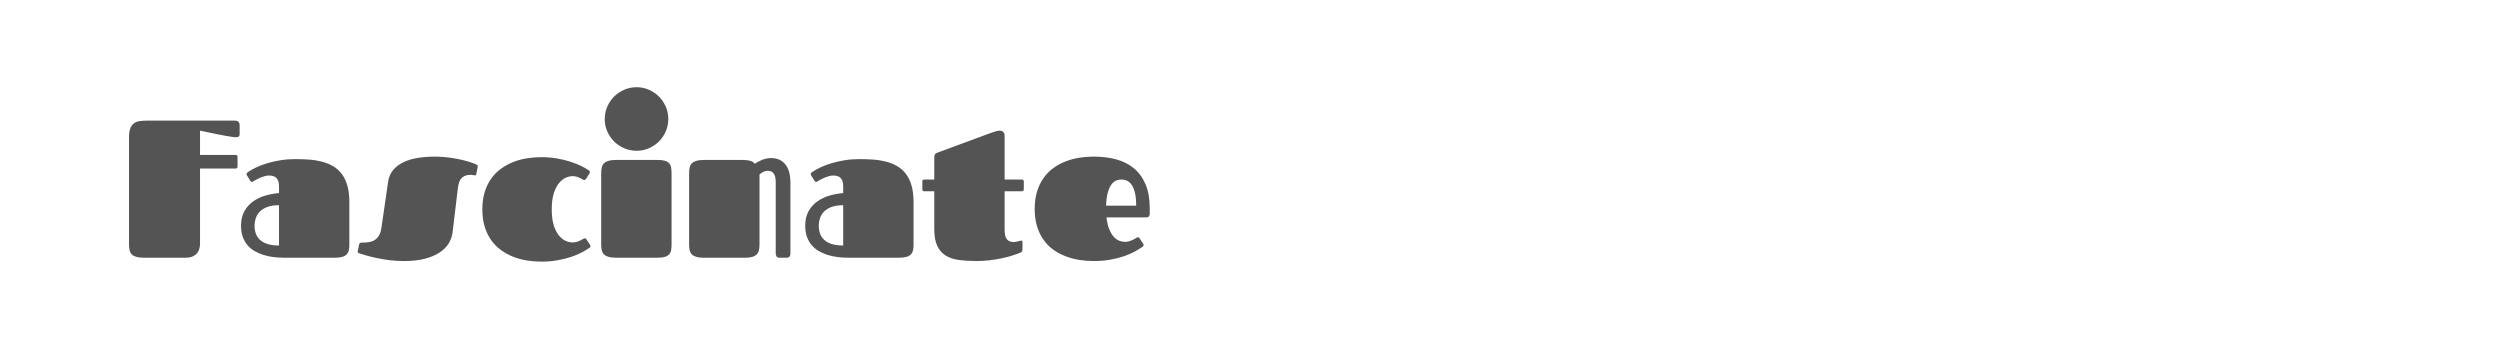
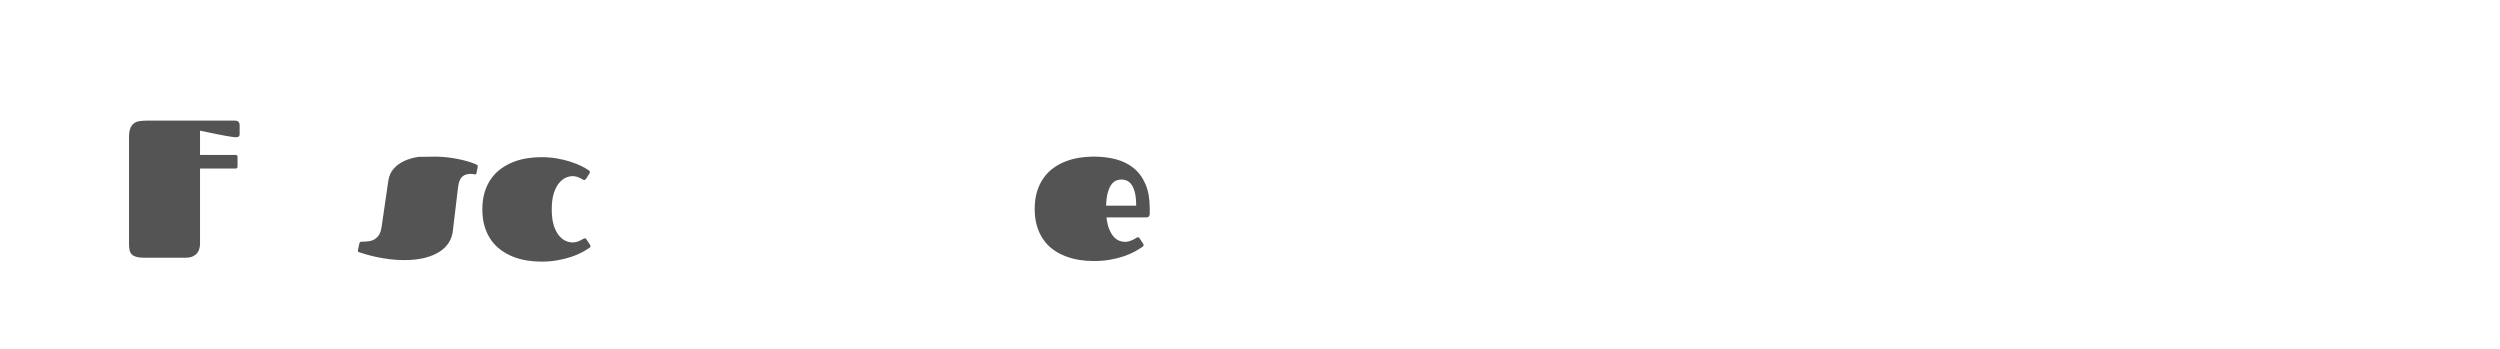
<svg xmlns="http://www.w3.org/2000/svg" version="1.1" id="图层_1" x="0px" y="0px" width="258px" height="36px" viewBox="0 0 258 36" enable-background="new 0 0 258 36" xml:space="preserve">
  <g>
    <path fill="#545454" d="M20.646,25.118c0,0.15-0.019,0.312-0.055,0.482c-0.037,0.171-0.109,0.33-0.217,0.478   c-0.109,0.148-0.262,0.271-0.458,0.37c-0.197,0.098-0.453,0.147-0.769,0.147h-4.335c-0.31,0-0.56-0.029-0.754-0.089   c-0.194-0.059-0.347-0.144-0.458-0.256s-0.188-0.253-0.227-0.425c-0.039-0.17-0.059-0.37-0.059-0.6V14.162   c0-0.374,0.043-0.676,0.127-0.9c0.086-0.228,0.207-0.401,0.365-0.523c0.158-0.121,0.347-0.201,0.566-0.236   c0.221-0.036,0.465-0.054,0.734-0.054h9.152c0.314,0,0.473,0.164,0.473,0.492v0.907c0,0.13-0.039,0.216-0.118,0.256   c-0.079,0.039-0.174,0.059-0.286,0.059c-0.065,0-0.167-0.01-0.305-0.029c-0.139-0.019-0.299-0.044-0.482-0.073   c-0.185-0.03-0.383-0.066-0.598-0.109c-0.213-0.043-0.428-0.083-0.645-0.123c-0.506-0.099-1.057-0.213-1.654-0.344v2.502h3.664   c0.139,0,0.207,0.069,0.207,0.206v0.985c0,0.146-0.068,0.217-0.207,0.217h-3.664V25.118z" />
-     <path fill="#545454" d="M29.276,26.596c-0.354,0-0.712-0.023-1.069-0.068c-0.357-0.046-0.699-0.121-1.025-0.222   c-0.324-0.103-0.629-0.235-0.91-0.399c-0.282-0.165-0.527-0.367-0.734-0.611c-0.207-0.243-0.369-0.528-0.487-0.857   c-0.118-0.328-0.177-0.706-0.177-1.132c0-0.571,0.107-1.062,0.324-1.468c0.217-0.408,0.508-0.746,0.872-1.016   s0.783-0.477,1.257-0.621c0.473-0.144,0.961-0.236,1.467-0.275v-0.68c0-0.256-0.033-0.459-0.098-0.611   c-0.066-0.15-0.15-0.265-0.252-0.339c-0.102-0.076-0.213-0.124-0.335-0.147s-0.237-0.035-0.349-0.035   c-0.133,0-0.271,0.02-0.42,0.06c-0.146,0.039-0.29,0.087-0.428,0.143c-0.139,0.055-0.27,0.116-0.395,0.183   c-0.125,0.065-0.23,0.125-0.315,0.177c-0.04,0.026-0.075,0.049-0.108,0.067c-0.033,0.021-0.065,0.031-0.099,0.031   c-0.059,0-0.114-0.043-0.167-0.127l-0.335-0.533c-0.033-0.046-0.05-0.096-0.05-0.148c0-0.052,0.021-0.098,0.064-0.138   c0.043-0.039,0.084-0.072,0.123-0.099c0.217-0.15,0.492-0.305,0.828-0.463c0.334-0.156,0.711-0.299,1.127-0.424   c0.418-0.125,0.869-0.227,1.355-0.305c0.486-0.08,0.988-0.119,1.508-0.119c0.492,0,0.973,0.018,1.442,0.05s0.913,0.104,1.331,0.212   c0.416,0.108,0.797,0.263,1.143,0.463c0.344,0.2,0.643,0.464,0.896,0.794c0.252,0.328,0.447,0.731,0.586,1.212   c0.139,0.479,0.207,1.053,0.207,1.724v4.395c0,0.215-0.02,0.408-0.06,0.575c-0.039,0.168-0.114,0.308-0.227,0.419   c-0.112,0.11-0.266,0.195-0.463,0.251s-0.453,0.084-0.769,0.084H29.276z M28.792,21.178c-0.473,0-0.869,0.059-1.191,0.177   s-0.582,0.275-0.779,0.474c-0.196,0.196-0.338,0.424-0.423,0.684s-0.128,0.526-0.128,0.803c0,0.275,0.043,0.537,0.128,0.784   c0.085,0.246,0.227,0.46,0.423,0.645c0.197,0.185,0.457,0.329,0.779,0.435s0.719,0.156,1.191,0.156V21.178z" />
-     <path fill="#545454" d="M44.891,16.163c0.421,0,0.841,0.024,1.261,0.073s0.82,0.113,1.197,0.192   c0.377,0.078,0.723,0.166,1.034,0.261c0.313,0.096,0.567,0.188,0.765,0.28c0.032,0.014,0.066,0.034,0.103,0.061   c0.036,0.024,0.054,0.075,0.054,0.146c0,0.021-0.003,0.047-0.01,0.079c-0.006,0.032-0.013,0.066-0.02,0.098l-0.117,0.583   c-0.014,0.079-0.031,0.126-0.055,0.142c-0.023,0.017-0.045,0.025-0.064,0.025c-0.033,0-0.096-0.01-0.188-0.03   c-0.092-0.019-0.189-0.029-0.295-0.029c-0.375,0-0.67,0.1-0.887,0.301c-0.217,0.2-0.354,0.55-0.414,1.05l-0.551,4.601   c-0.053,0.406-0.189,0.788-0.41,1.143c-0.219,0.354-0.537,0.666-0.95,0.935c-0.413,0.271-0.925,0.482-1.532,0.637   c-0.607,0.153-1.318,0.23-2.133,0.23c-0.512,0-1.012-0.03-1.498-0.094c-0.485-0.061-0.934-0.137-1.344-0.225   c-0.411-0.089-0.769-0.178-1.074-0.268c-0.305-0.088-0.533-0.159-0.686-0.212c-0.053-0.012-0.093-0.03-0.123-0.054   c-0.028-0.022-0.044-0.061-0.044-0.113c0-0.026,0.004-0.056,0.01-0.089c0.007-0.031,0.017-0.071,0.03-0.117l0.117-0.553   c0.014-0.052,0.037-0.095,0.07-0.128c0.032-0.032,0.092-0.049,0.177-0.049c0.216,0,0.435-0.011,0.655-0.034   c0.22-0.023,0.424-0.083,0.611-0.183c0.187-0.099,0.351-0.249,0.492-0.453c0.141-0.203,0.237-0.489,0.29-0.857l0.69-4.748   c0.072-0.499,0.256-0.916,0.551-1.252c0.296-0.335,0.662-0.602,1.099-0.803c0.437-0.2,0.932-0.342,1.483-0.424   C43.738,16.203,44.306,16.163,44.891,16.163z" />
+     <path fill="#545454" d="M44.891,16.163c0.421,0,0.841,0.024,1.261,0.073s0.82,0.113,1.197,0.192   c0.377,0.078,0.723,0.166,1.034,0.261c0.313,0.096,0.567,0.188,0.765,0.28c0.032,0.014,0.066,0.034,0.103,0.061   c0.036,0.024,0.054,0.075,0.054,0.146c0,0.021-0.003,0.047-0.01,0.079l-0.117,0.583   c-0.014,0.079-0.031,0.126-0.055,0.142c-0.023,0.017-0.045,0.025-0.064,0.025c-0.033,0-0.096-0.01-0.188-0.03   c-0.092-0.019-0.189-0.029-0.295-0.029c-0.375,0-0.67,0.1-0.887,0.301c-0.217,0.2-0.354,0.55-0.414,1.05l-0.551,4.601   c-0.053,0.406-0.189,0.788-0.41,1.143c-0.219,0.354-0.537,0.666-0.95,0.935c-0.413,0.271-0.925,0.482-1.532,0.637   c-0.607,0.153-1.318,0.23-2.133,0.23c-0.512,0-1.012-0.03-1.498-0.094c-0.485-0.061-0.934-0.137-1.344-0.225   c-0.411-0.089-0.769-0.178-1.074-0.268c-0.305-0.088-0.533-0.159-0.686-0.212c-0.053-0.012-0.093-0.03-0.123-0.054   c-0.028-0.022-0.044-0.061-0.044-0.113c0-0.026,0.004-0.056,0.01-0.089c0.007-0.031,0.017-0.071,0.03-0.117l0.117-0.553   c0.014-0.052,0.037-0.095,0.07-0.128c0.032-0.032,0.092-0.049,0.177-0.049c0.216,0,0.435-0.011,0.655-0.034   c0.22-0.023,0.424-0.083,0.611-0.183c0.187-0.099,0.351-0.249,0.492-0.453c0.141-0.203,0.237-0.489,0.29-0.857l0.69-4.748   c0.072-0.499,0.256-0.916,0.551-1.252c0.296-0.335,0.662-0.602,1.099-0.803c0.437-0.2,0.932-0.342,1.483-0.424   C43.738,16.203,44.306,16.163,44.891,16.163z" />
    <path fill="#545454" d="M56.94,21.61c0,0.663,0.071,1.215,0.212,1.655s0.32,0.79,0.537,1.049c0.217,0.26,0.449,0.442,0.699,0.548   s0.482,0.157,0.699,0.157c0.164,0,0.315-0.021,0.453-0.064c0.139-0.043,0.26-0.092,0.365-0.146   c0.105-0.057,0.193-0.105,0.266-0.148s0.128-0.064,0.168-0.064c0.059,0,0.1,0.011,0.123,0.029c0.023,0.02,0.051,0.056,0.083,0.108   l0.345,0.533c0.033,0.052,0.05,0.098,0.05,0.136c0,0.048-0.013,0.083-0.04,0.11c-0.025,0.026-0.053,0.048-0.078,0.069   c-0.217,0.15-0.482,0.31-0.798,0.477c-0.315,0.168-0.683,0.32-1.099,0.458c-0.417,0.139-0.882,0.253-1.395,0.345   C57.019,26.954,56.46,27,55.856,27c-0.492,0-0.985-0.039-1.478-0.119c-0.492-0.077-0.963-0.206-1.414-0.384   c-0.449-0.177-0.868-0.405-1.256-0.685s-0.725-0.617-1.01-1.016c-0.285-0.397-0.51-0.859-0.675-1.389   c-0.164-0.528-0.246-1.128-0.246-1.798c0-0.669,0.082-1.27,0.246-1.798c0.165-0.528,0.39-0.992,0.675-1.389   c0.285-0.397,0.622-0.736,1.01-1.015c0.388-0.28,0.807-0.508,1.256-0.685c0.451-0.178,0.922-0.307,1.414-0.386   c0.492-0.078,0.985-0.117,1.478-0.117c0.539,0,1.058,0.04,1.558,0.123c0.498,0.082,0.959,0.19,1.383,0.325s0.806,0.282,1.145,0.443   c0.338,0.16,0.611,0.32,0.822,0.479c0.025,0.02,0.053,0.042,0.078,0.068c0.026,0.025,0.039,0.062,0.039,0.108   c0,0.046-0.016,0.092-0.049,0.138l-0.345,0.532c-0.032,0.052-0.062,0.089-0.084,0.107c-0.022,0.021-0.063,0.03-0.123,0.03   c-0.04,0-0.092-0.021-0.157-0.059c-0.066-0.04-0.148-0.085-0.246-0.133c-0.099-0.05-0.213-0.096-0.346-0.139   c-0.131-0.043-0.279-0.063-0.443-0.063c-0.217,0-0.449,0.054-0.699,0.162s-0.482,0.294-0.699,0.556   c-0.217,0.263-0.396,0.614-0.537,1.055C57.011,20.396,56.94,20.947,56.94,21.61z" />
-     <path fill="#545454" d="M62.043,17.876c0-0.222,0.02-0.421,0.06-0.596c0.039-0.174,0.114-0.316,0.227-0.429   c0.111-0.111,0.266-0.197,0.463-0.256c0.196-0.059,0.453-0.089,0.768-0.089h4.315c0.302,0,0.547,0.028,0.735,0.085   c0.186,0.055,0.332,0.14,0.438,0.25c0.104,0.112,0.174,0.253,0.207,0.424s0.049,0.374,0.049,0.61v7.369   c0,0.225-0.016,0.419-0.049,0.587c-0.033,0.167-0.103,0.309-0.207,0.423c-0.105,0.115-0.252,0.201-0.438,0.257   c-0.188,0.056-0.434,0.084-0.735,0.084H63.56c-0.314,0-0.571-0.029-0.768-0.089c-0.197-0.059-0.352-0.144-0.463-0.256   c-0.112-0.112-0.188-0.253-0.227-0.425c-0.04-0.17-0.06-0.37-0.06-0.6V17.876z M62.408,12.29c0-0.452,0.087-0.88,0.262-1.28   c0.174-0.401,0.408-0.748,0.704-1.044s0.644-0.53,1.044-0.704S65.246,9,65.699,9c0.447,0,0.869,0.088,1.266,0.262   s0.744,0.408,1.039,0.704c0.296,0.296,0.531,0.643,0.705,1.044c0.174,0.4,0.261,0.828,0.261,1.28c0,0.446-0.087,0.869-0.261,1.267   c-0.174,0.398-0.409,0.744-0.705,1.04c-0.295,0.295-0.643,0.529-1.039,0.704c-0.396,0.174-0.818,0.26-1.266,0.26   c-0.453,0-0.881-0.086-1.281-0.26c-0.4-0.175-0.748-0.409-1.044-0.704c-0.296-0.296-0.53-0.642-0.704-1.04   C62.495,13.159,62.408,12.736,62.408,12.29z" />
-     <path fill="#545454" d="M71.117,17.876c0-0.222,0.02-0.421,0.059-0.596c0.04-0.174,0.115-0.316,0.228-0.429   c0.111-0.111,0.267-0.197,0.463-0.256s0.454-0.089,0.769-0.089h4.029c0.295,0,0.55,0.03,0.764,0.089   c0.213,0.059,0.365,0.16,0.458,0.306c0.085-0.06,0.188-0.123,0.311-0.192c0.121-0.069,0.255-0.133,0.399-0.191   c0.144-0.061,0.299-0.108,0.463-0.148c0.164-0.039,0.334-0.059,0.512-0.059c0.631,0,1.121,0.216,1.473,0.65   c0.352,0.433,0.527,1.07,0.527,1.91v7.262c0,0.111-0.016,0.198-0.045,0.261s-0.064,0.108-0.107,0.139   c-0.043,0.029-0.094,0.047-0.152,0.054c-0.06,0.007-0.119,0.01-0.178,0.01h-0.631c-0.171,0-0.281-0.05-0.33-0.147   c-0.049-0.1-0.074-0.204-0.074-0.315v-7.359c0-0.375-0.066-0.66-0.201-0.858c-0.135-0.196-0.35-0.294-0.646-0.294   c-0.15,0-0.303,0.041-0.457,0.122c-0.154,0.082-0.277,0.17-0.369,0.261v7.212c0,0.23-0.02,0.431-0.06,0.603   c-0.04,0.17-0.114,0.313-0.227,0.428c-0.112,0.114-0.267,0.202-0.463,0.261c-0.197,0.06-0.453,0.089-0.769,0.089h-4.227   c-0.314,0-0.572-0.029-0.769-0.089c-0.196-0.059-0.352-0.144-0.463-0.256c-0.112-0.112-0.188-0.253-0.228-0.425   c-0.039-0.17-0.059-0.37-0.059-0.6V17.876z" />
-     <path fill="#545454" d="M87.501,26.596c-0.355,0-0.712-0.023-1.07-0.068c-0.357-0.046-0.698-0.121-1.023-0.222   c-0.325-0.103-0.629-0.235-0.912-0.399c-0.282-0.165-0.527-0.367-0.732-0.611c-0.209-0.243-0.371-0.528-0.489-0.857   c-0.118-0.328-0.177-0.706-0.177-1.132c0-0.571,0.108-1.062,0.325-1.468c0.216-0.408,0.507-0.746,0.872-1.016   c0.363-0.27,0.783-0.477,1.256-0.621c0.473-0.144,0.962-0.236,1.468-0.275v-0.68c0-0.256-0.032-0.459-0.099-0.611   c-0.065-0.15-0.149-0.265-0.251-0.339c-0.102-0.076-0.214-0.124-0.335-0.147s-0.238-0.035-0.35-0.035   c-0.132,0-0.271,0.02-0.419,0.06c-0.147,0.039-0.29,0.087-0.429,0.143c-0.138,0.055-0.27,0.116-0.395,0.183   c-0.124,0.065-0.229,0.125-0.314,0.177c-0.039,0.026-0.075,0.049-0.108,0.067c-0.032,0.021-0.065,0.031-0.099,0.031   c-0.059,0-0.115-0.043-0.168-0.127l-0.334-0.533c-0.033-0.046-0.05-0.096-0.05-0.148c0-0.052,0.021-0.098,0.063-0.138   c0.043-0.039,0.084-0.072,0.124-0.099c0.216-0.15,0.492-0.305,0.827-0.463c0.335-0.156,0.711-0.299,1.129-0.424   c0.416-0.125,0.867-0.227,1.354-0.305c0.486-0.08,0.988-0.119,1.508-0.119c0.492,0,0.973,0.018,1.443,0.05   c0.469,0.032,0.912,0.104,1.33,0.212c0.417,0.108,0.798,0.263,1.143,0.463c0.344,0.2,0.645,0.464,0.896,0.794   c0.253,0.328,0.448,0.731,0.586,1.212c0.139,0.479,0.207,1.053,0.207,1.724v4.395c0,0.215-0.02,0.408-0.059,0.575   c-0.04,0.168-0.115,0.308-0.227,0.419c-0.112,0.11-0.266,0.195-0.463,0.251s-0.453,0.084-0.77,0.084H87.501z M87.018,21.178   c-0.473,0-0.87,0.059-1.192,0.177c-0.321,0.118-0.58,0.275-0.777,0.474c-0.197,0.196-0.339,0.424-0.424,0.684   c-0.086,0.26-0.129,0.526-0.129,0.803c0,0.275,0.043,0.537,0.129,0.784c0.085,0.246,0.227,0.46,0.424,0.645   s0.456,0.329,0.777,0.435c0.322,0.105,0.72,0.156,1.192,0.156V21.178z" />
-     <path fill="#545454" d="M95.392,19.739c-0.139,0-0.207-0.072-0.207-0.218v-0.787c0-0.139,0.068-0.207,0.207-0.207h1.025v-2.236   c0-0.1,0.014-0.197,0.043-0.296c0.031-0.099,0.11-0.174,0.242-0.227l5.438-2.009c0.249-0.093,0.456-0.162,0.62-0.208   s0.309-0.068,0.434-0.068c0.046,0,0.098,0.008,0.153,0.023c0.057,0.017,0.109,0.045,0.158,0.084c0.049,0.04,0.09,0.094,0.123,0.163   c0.033,0.068,0.049,0.152,0.049,0.252v4.521h1.773c0.139,0,0.207,0.068,0.207,0.207v0.787c0,0.146-0.068,0.218-0.207,0.218h-1.773   v3.97c0,0.467,0.078,0.795,0.232,0.985s0.393,0.285,0.715,0.285c0.07,0,0.146-0.008,0.225-0.024   c0.08-0.016,0.154-0.032,0.223-0.049s0.133-0.033,0.191-0.05c0.061-0.017,0.109-0.024,0.148-0.024c0.072,0,0.109,0.042,0.109,0.128   v0.759c0,0.132-0.027,0.22-0.08,0.266c-0.053,0.047-0.098,0.076-0.139,0.088c-0.25,0.105-0.543,0.211-0.881,0.315   c-0.338,0.105-0.703,0.199-1.094,0.281c-0.391,0.083-0.803,0.148-1.237,0.197c-0.434,0.05-0.867,0.073-1.301,0.073   c-0.623,0-1.203-0.03-1.738-0.094c-0.535-0.061-0.998-0.204-1.389-0.427c-0.391-0.225-0.697-0.556-0.916-0.995   c-0.221-0.441-0.33-1.039-0.33-1.795v-3.89H95.392z" />
    <path fill="#545454" d="M116.092,24.96c0.178,0,0.338-0.024,0.482-0.073c0.145-0.05,0.273-0.104,0.391-0.163   c0.113-0.06,0.209-0.113,0.285-0.163c0.074-0.048,0.133-0.073,0.172-0.073c0.059,0,0.1,0.01,0.123,0.03   c0.023,0.019,0.051,0.056,0.084,0.107l0.344,0.532c0.033,0.052,0.051,0.099,0.051,0.138c0,0.046-0.014,0.082-0.041,0.107   c-0.025,0.027-0.051,0.051-0.078,0.07c-0.217,0.15-0.482,0.313-0.799,0.487c-0.314,0.175-0.68,0.334-1.098,0.478   c-0.418,0.145-0.889,0.265-1.414,0.36s-1.104,0.142-1.734,0.142c-0.492,0-0.984-0.038-1.477-0.117   c-0.494-0.079-0.965-0.203-1.414-0.374c-0.451-0.171-0.869-0.395-1.256-0.67c-0.389-0.275-0.725-0.614-1.01-1.015   c-0.287-0.401-0.512-0.866-0.676-1.395s-0.246-1.135-0.246-1.817c0-0.67,0.082-1.27,0.246-1.798   c0.164-0.529,0.389-0.994,0.676-1.395c0.285-0.401,0.621-0.74,1.01-1.02c0.387-0.279,0.805-0.507,1.256-0.68   c0.449-0.174,0.92-0.301,1.414-0.38c0.492-0.077,0.984-0.117,1.477-0.117c0.822,0,1.586,0.091,2.291,0.275   c0.707,0.184,1.318,0.486,1.838,0.907c0.518,0.419,0.926,0.971,1.221,1.654c0.297,0.684,0.443,1.521,0.443,2.513v0.551   c0,0.119-0.029,0.21-0.088,0.276c-0.059,0.065-0.158,0.099-0.295,0.099h-4.08c0.053,0.485,0.146,0.891,0.281,1.216   s0.289,0.586,0.463,0.779s0.363,0.33,0.566,0.408C115.703,24.922,115.9,24.96,116.092,24.96z M117.254,21.226   c0-0.525-0.041-0.96-0.123-1.304c-0.082-0.347-0.191-0.622-0.33-0.829c-0.139-0.206-0.301-0.353-0.486-0.438   c-0.189-0.085-0.383-0.127-0.588-0.127c-0.15,0-0.314,0.028-0.492,0.088s-0.344,0.185-0.498,0.375   c-0.154,0.189-0.285,0.462-0.393,0.817c-0.109,0.354-0.174,0.827-0.193,1.418H117.254z" />
  </g>
</svg>